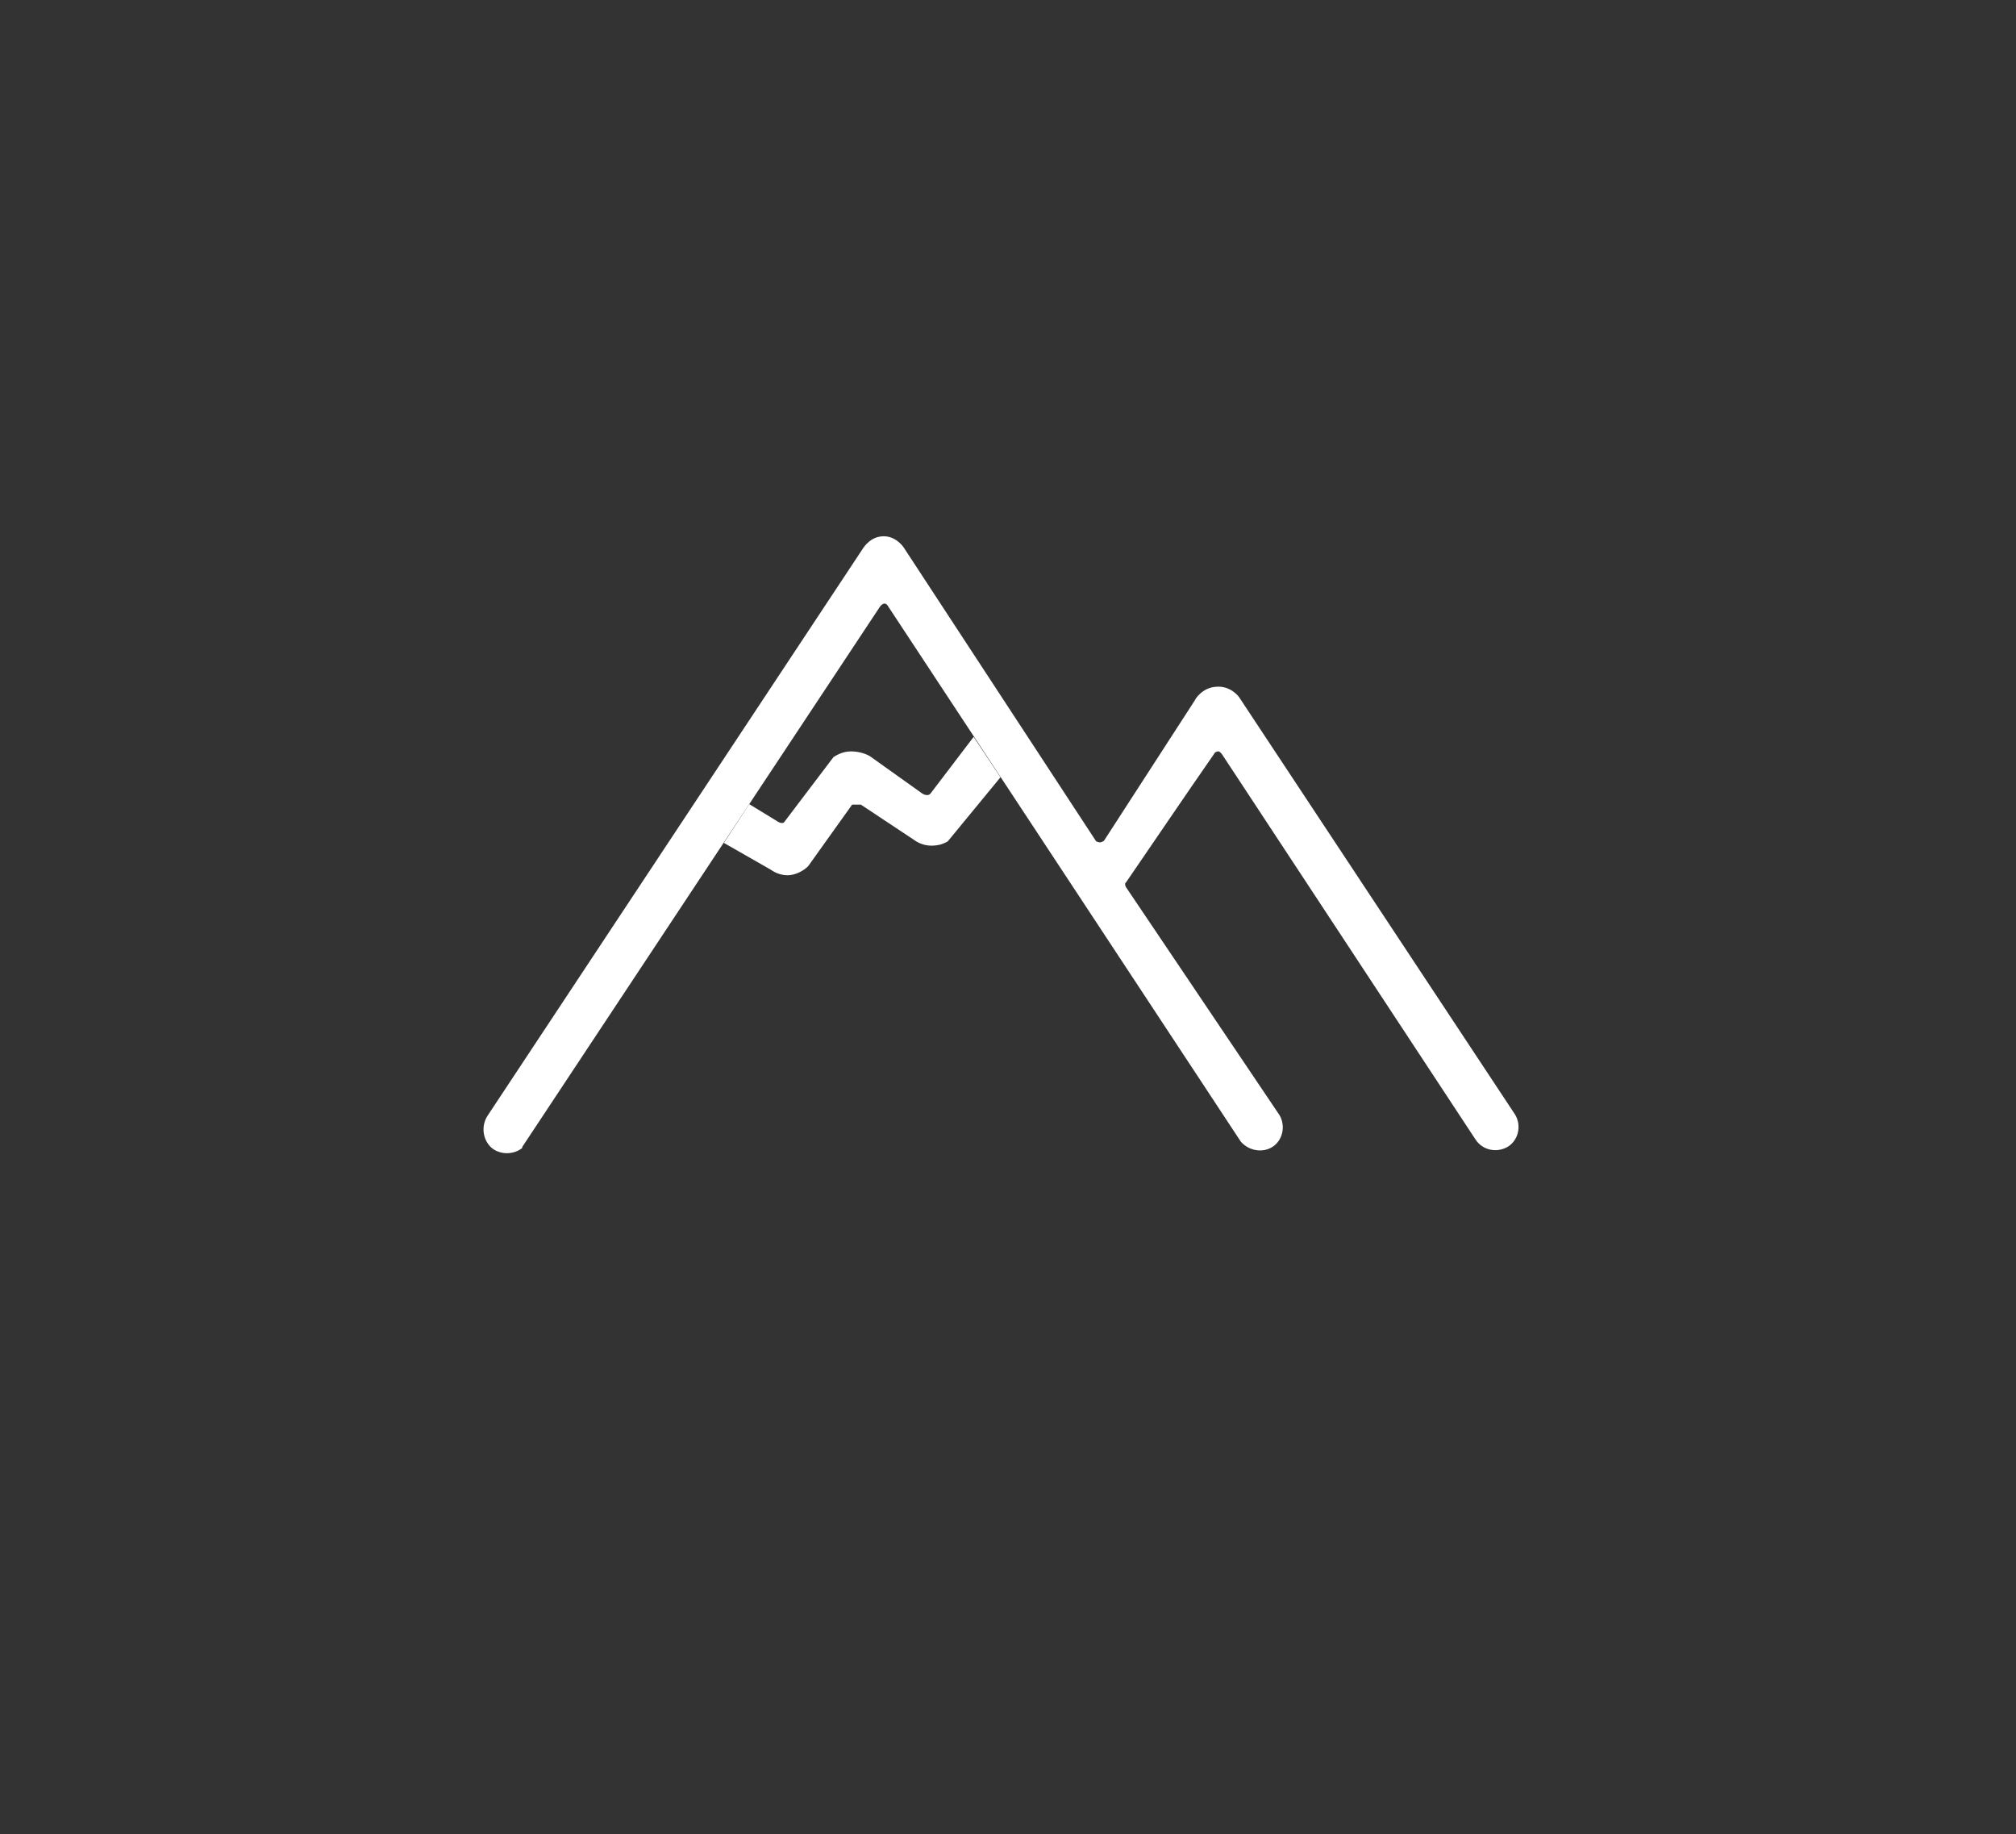
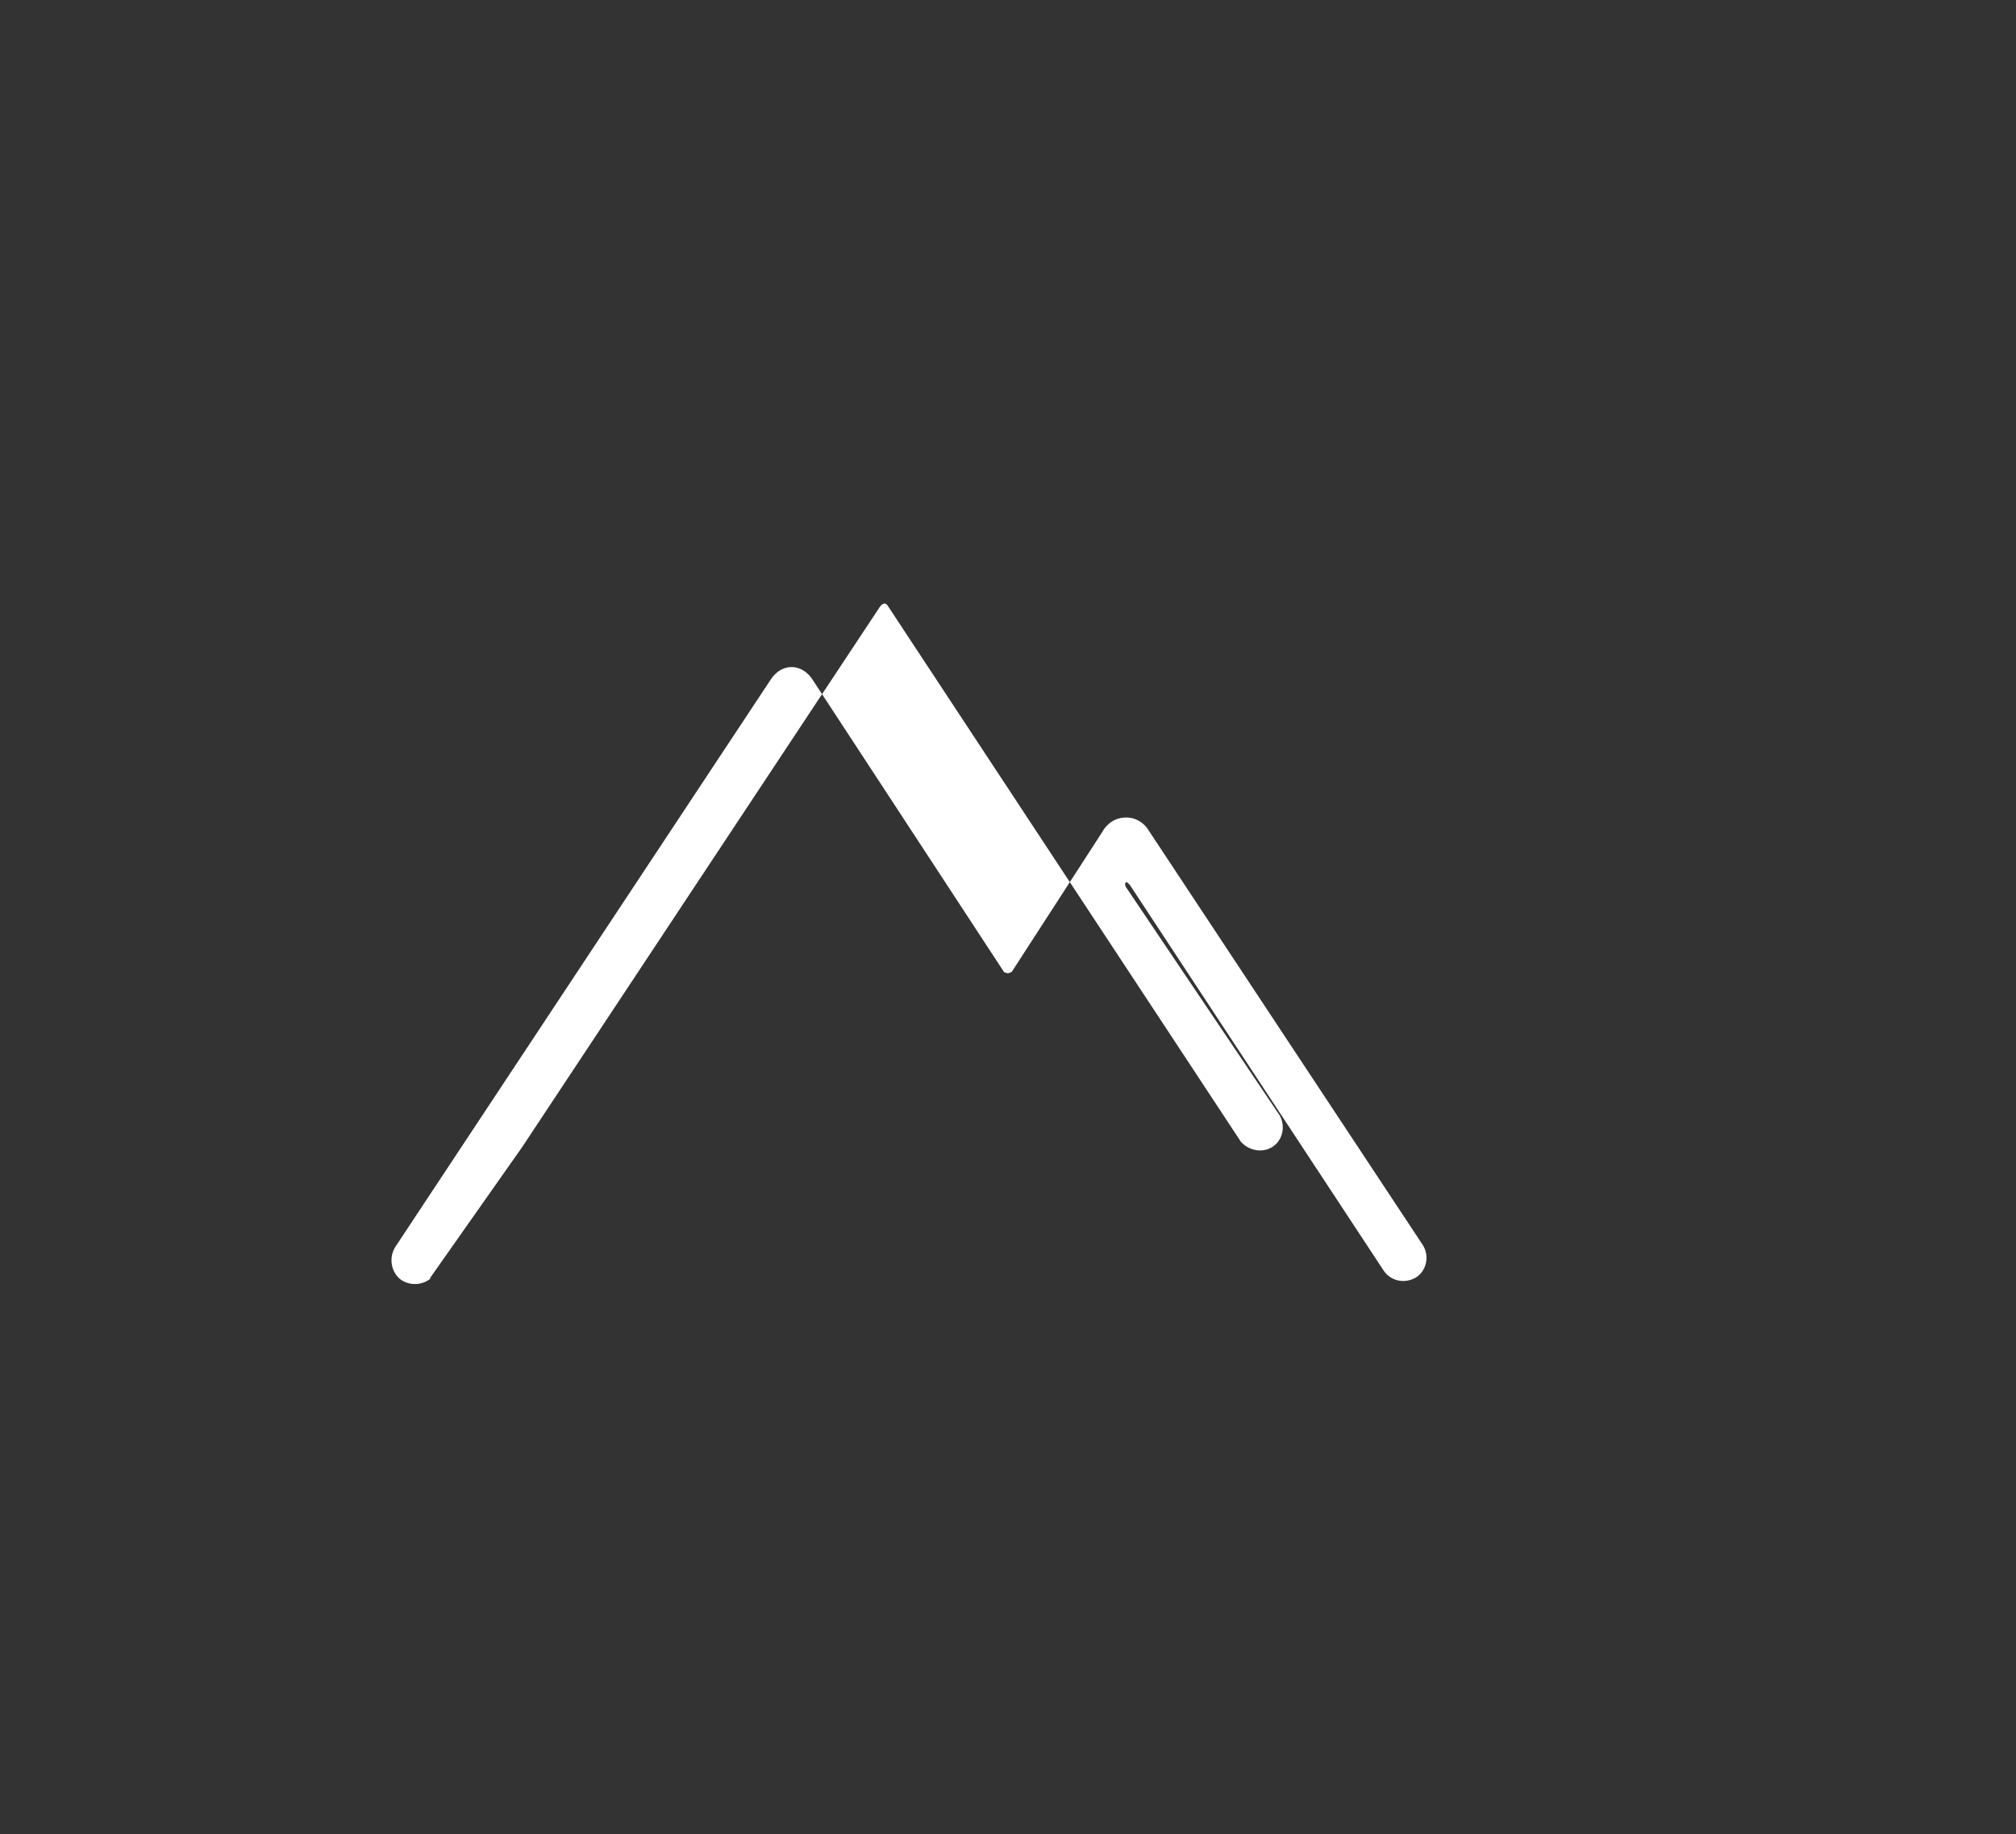
<svg xmlns="http://www.w3.org/2000/svg" id="Layer_1" version="1.1" viewBox="0 0 389.9 354.7">
  <rect x="0" y="0" width="389.9" height="354.7" fill="#333333" stroke="none" />
  <defs>
    <style>
      .st0 {
        fill: #fff;
      }
    </style>
  </defs>
-   <path class="st0" d="M101,221.8l69.2-104.5s.9-1.3,1.6,0l68.2,103.5c1.8,2,4.8,2.2,6.6.6,1.5-1.3,2-3.7.9-5.7-9.9-14.7-19.8-29.4-29.7-44.1,0,0-.2-.3-.2-.6s.1-.3.2-.4c5.7-8.3,11.3-16.6,17-24.8.1-.3.5-.5.8-.5s.4.2.7.5l49.1,74.6c1.4,2.1,4.2,2.6,6.3,1.3,2-1.3,2.6-4.1,1.3-6.2-17.8-26.9-35.5-53.7-53.3-80.6-.1-.2-1.7-2.3-4.4-2.1-2.8.1-4.2,2.5-4.2,2.6-5.9,9.1-11.7,18.1-17.6,27.2,0,0-.3.2-.7.3-.4,0-.7-.2-.8-.2-12.4-18.9-24.8-37.9-37.2-56.8,0,0-1.4-2.2-3.9-2.2s-3.8,2.1-3.9,2.2c-24.2,36.6-48.4,73.1-72.6,109.7-1.4,2-1.1,4.7.6,6.3,1.6,1.4,4.2,1.5,6,.1v-.2Z" />
-   <path class="st0" d="M144.9,155.5l5.4,3.3s1.1.8,1.5,0l9.4-12.4c.5-.3,1.7-1.1,3.4-1.1s3.1.6,3.6.9c3.4,2.4,6.7,4.8,10.1,7.2,0,0,1.1.8,1.7,0l8.3-10.9,5.2,7.8-10.2,12.4c-.5.3-1.3.7-2.5.8-1.8.2-3.1-.5-3.6-.8-3.6-2.4-7.1-4.7-10.7-7.1h-1.7l-8.5,11.9c-.3.3-1.5,1.4-3.3,1.7-2.1.3-3.6-.8-3.9-1-3-1.7-6.1-3.5-9.1-5.2" />
+   <path class="st0" d="M101,221.8l69.2-104.5s.9-1.3,1.6,0l68.2,103.5c1.8,2,4.8,2.2,6.6.6,1.5-1.3,2-3.7.9-5.7-9.9-14.7-19.8-29.4-29.7-44.1,0,0-.2-.3-.2-.6s.1-.3.2-.4s.4.2.7.5l49.1,74.6c1.4,2.1,4.2,2.6,6.3,1.3,2-1.3,2.6-4.1,1.3-6.2-17.8-26.9-35.5-53.7-53.3-80.6-.1-.2-1.7-2.3-4.4-2.1-2.8.1-4.2,2.5-4.2,2.6-5.9,9.1-11.7,18.1-17.6,27.2,0,0-.3.2-.7.3-.4,0-.7-.2-.8-.2-12.4-18.9-24.8-37.9-37.2-56.8,0,0-1.4-2.2-3.9-2.2s-3.8,2.1-3.9,2.2c-24.2,36.6-48.4,73.1-72.6,109.7-1.4,2-1.1,4.7.6,6.3,1.6,1.4,4.2,1.5,6,.1v-.2Z" />
</svg>